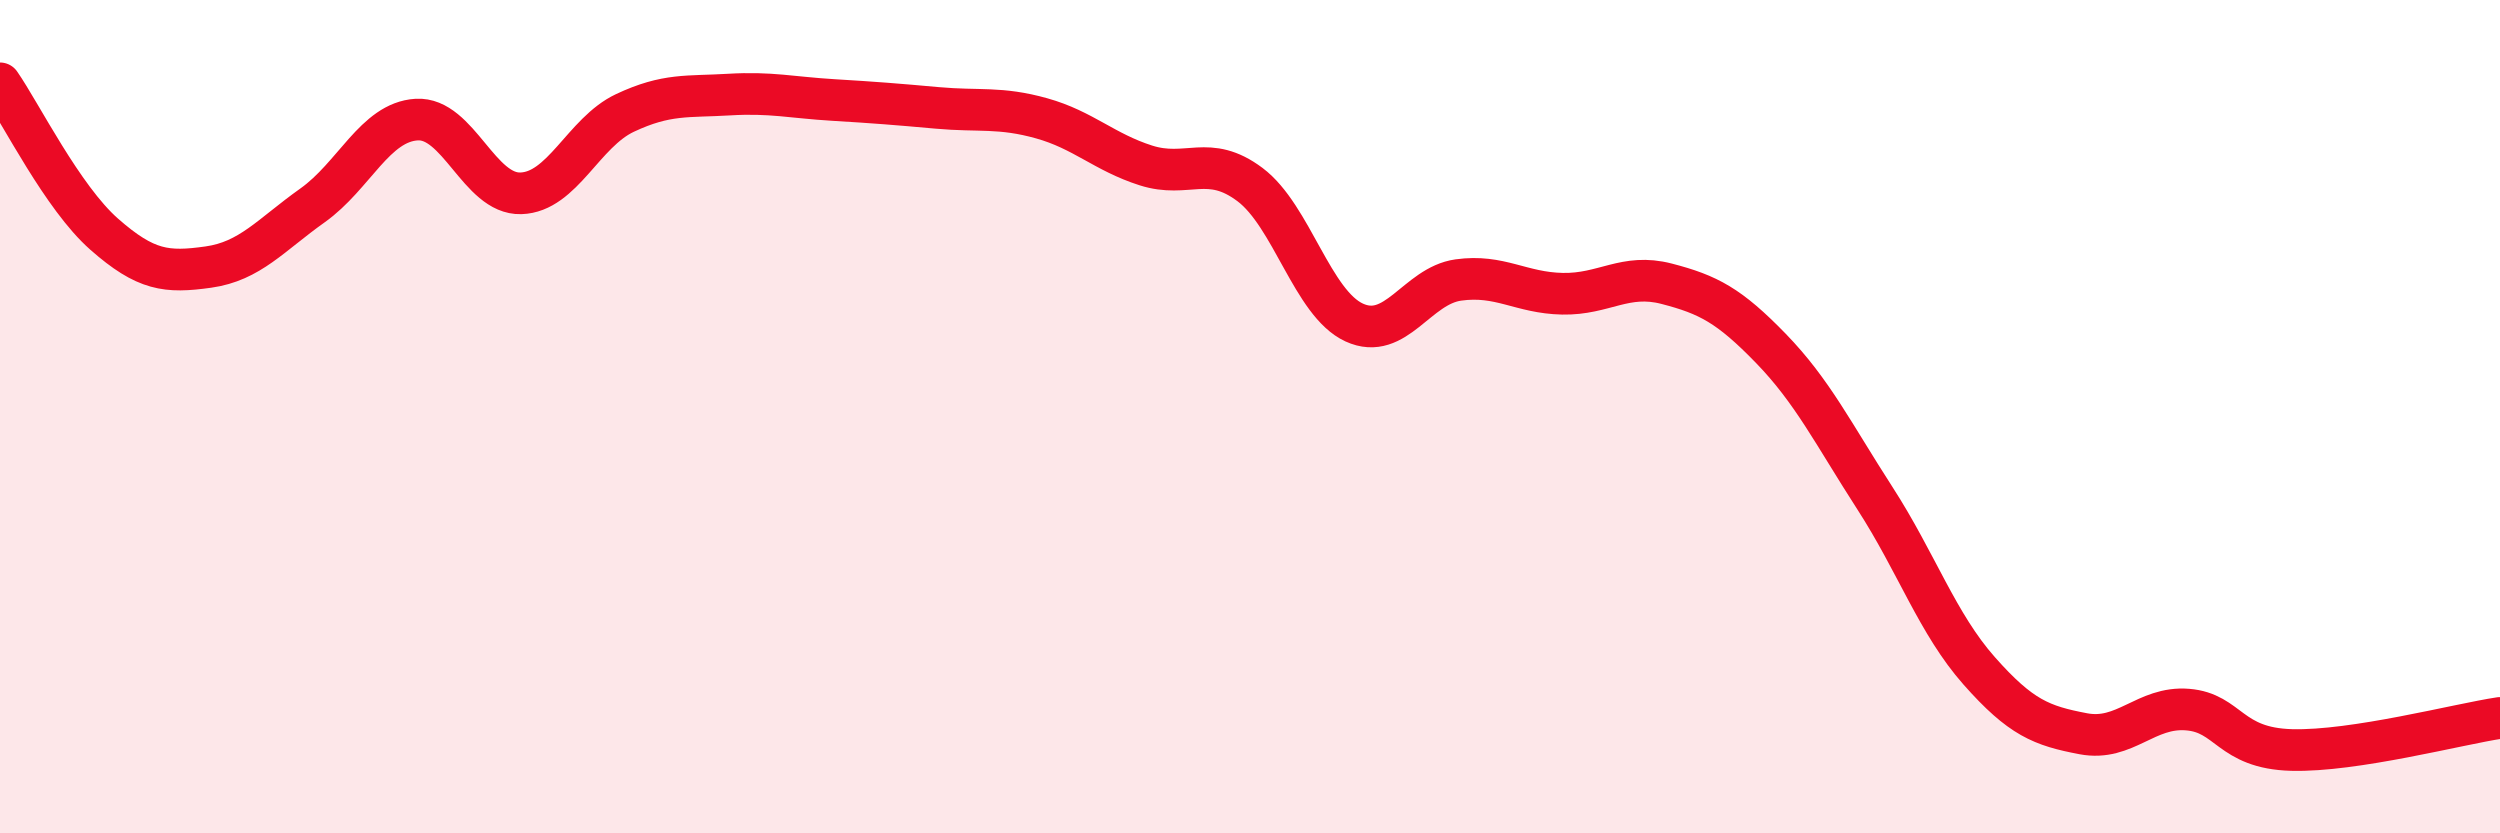
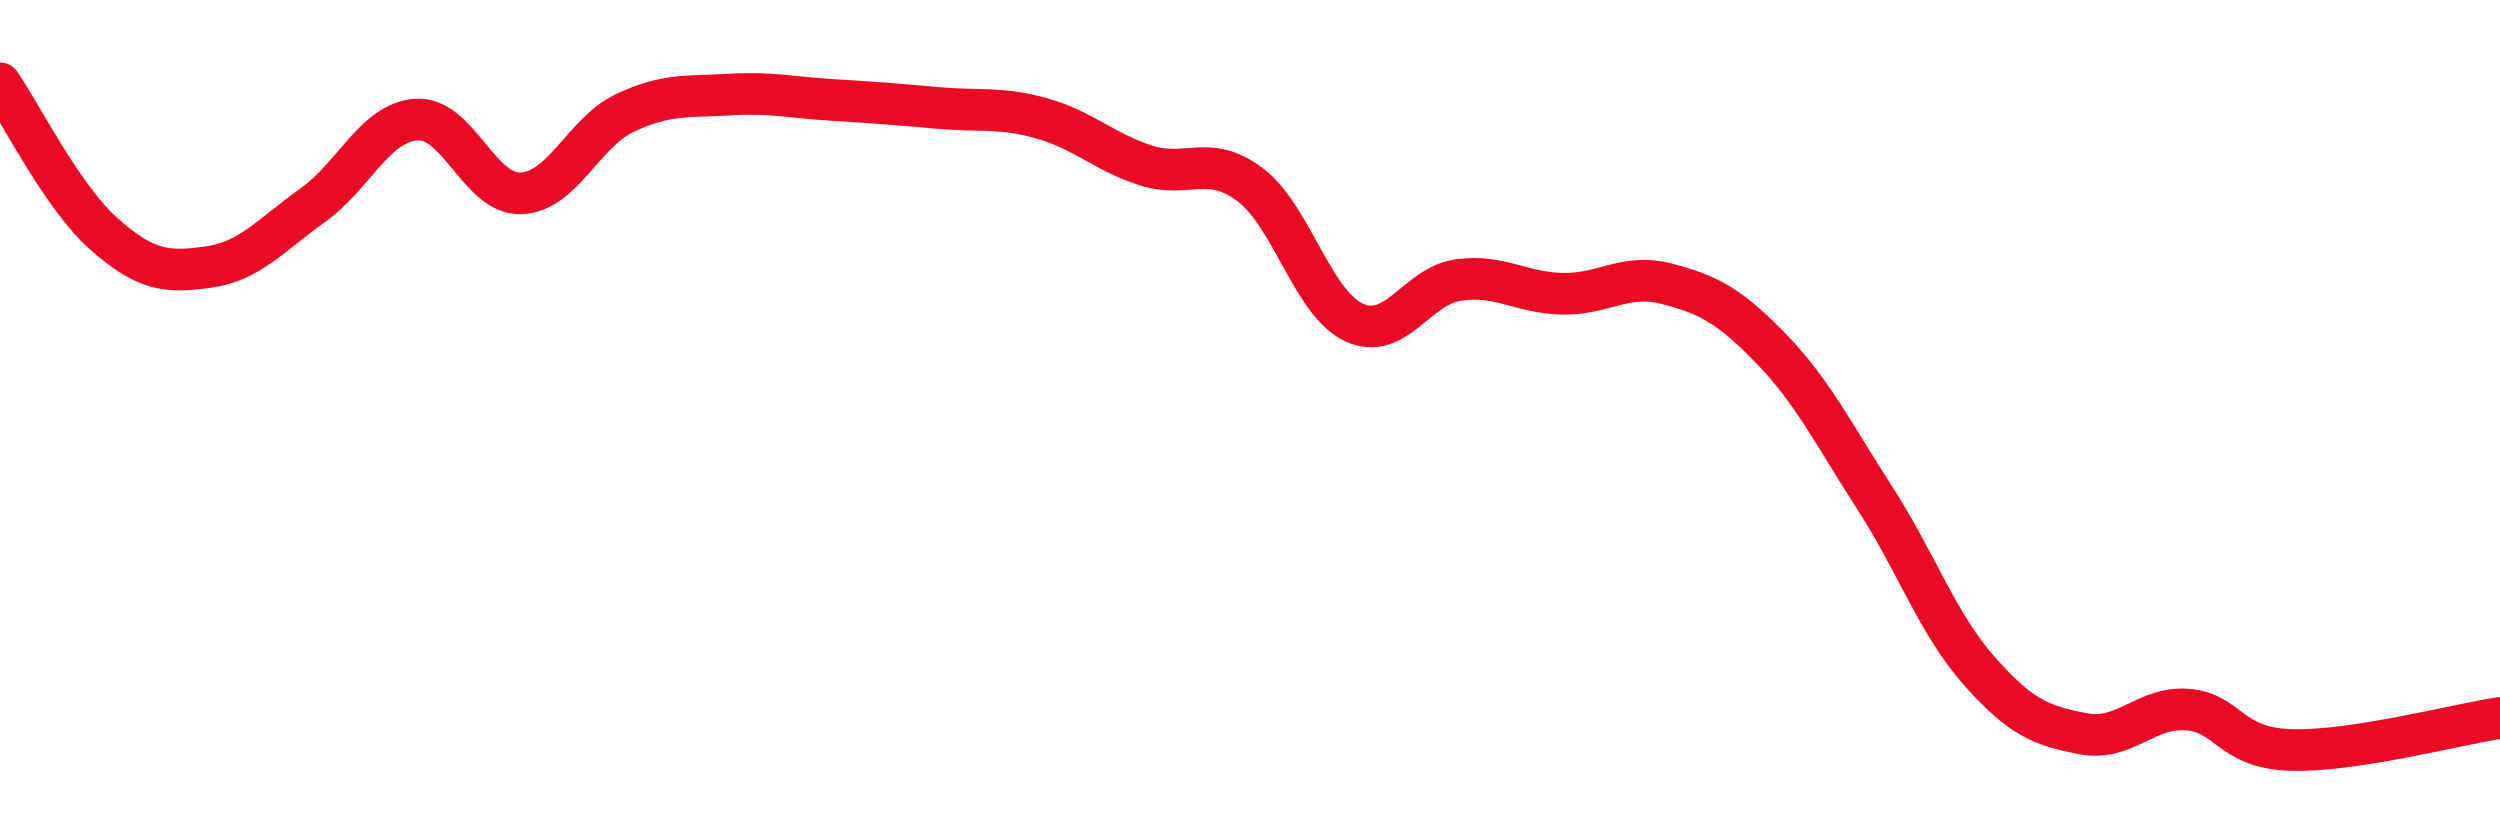
<svg xmlns="http://www.w3.org/2000/svg" width="60" height="20" viewBox="0 0 60 20">
-   <path d="M 0,2 C 0.5,2.72 1.5,4.74 2.5,5.62 C 3.5,6.5 4,6.55 5,6.41 C 6,6.27 6.5,5.64 7.5,4.93 C 8.5,4.22 9,2.93 10,2.87 C 11,2.81 11.5,4.67 12.5,4.64 C 13.5,4.61 14,3.18 15,2.71 C 16,2.24 16.5,2.33 17.5,2.27 C 18.5,2.21 19,2.34 20,2.4 C 21,2.46 21.5,2.5 22.5,2.59 C 23.5,2.68 24,2.56 25,2.84 C 26,3.12 26.5,3.65 27.5,3.97 C 28.5,4.29 29,3.68 30,4.43 C 31,5.18 31.5,7.28 32.5,7.74 C 33.5,8.2 34,6.86 35,6.72 C 36,6.58 36.5,7.03 37.5,7.05 C 38.5,7.07 39,6.55 40,6.81 C 41,7.07 41.5,7.33 42.5,8.36 C 43.5,9.39 44,10.41 45,11.96 C 46,13.51 46.5,14.97 47.5,16.1 C 48.5,17.23 49,17.42 50,17.61 C 51,17.8 51.5,16.95 52.5,17.03 C 53.5,17.11 53.5,17.96 55,18 C 56.5,18.04 59,17.38 60,17.23L60 20L0 20Z" fill="#EB0A25" opacity="0.1" stroke-linecap="round" stroke-linejoin="round" />
  <path d="M 0,2 C 0.5,2.72 1.5,4.74 2.5,5.62 C 3.5,6.5 4,6.55 5,6.41 C 6,6.27 6.5,5.64 7.5,4.93 C 8.5,4.22 9,2.93 10,2.87 C 11,2.81 11.5,4.67 12.5,4.64 C 13.5,4.61 14,3.18 15,2.71 C 16,2.24 16.5,2.33 17.5,2.27 C 18.5,2.21 19,2.34 20,2.4 C 21,2.46 21.5,2.5 22.5,2.59 C 23.5,2.68 24,2.56 25,2.84 C 26,3.12 26.5,3.65 27.5,3.97 C 28.5,4.29 29,3.68 30,4.43 C 31,5.18 31.5,7.28 32.5,7.74 C 33.5,8.2 34,6.86 35,6.72 C 36,6.58 36.5,7.03 37.5,7.05 C 38.5,7.07 39,6.55 40,6.81 C 41,7.07 41.5,7.33 42.5,8.36 C 43.5,9.39 44,10.41 45,11.96 C 46,13.51 46.5,14.97 47.5,16.1 C 48.5,17.23 49,17.42 50,17.61 C 51,17.8 51.5,16.95 52.5,17.03 C 53.5,17.11 53.5,17.96 55,18 C 56.5,18.04 59,17.38 60,17.23" stroke="#EB0A25" stroke-width="1" fill="none" stroke-linecap="round" stroke-linejoin="round" />
</svg>